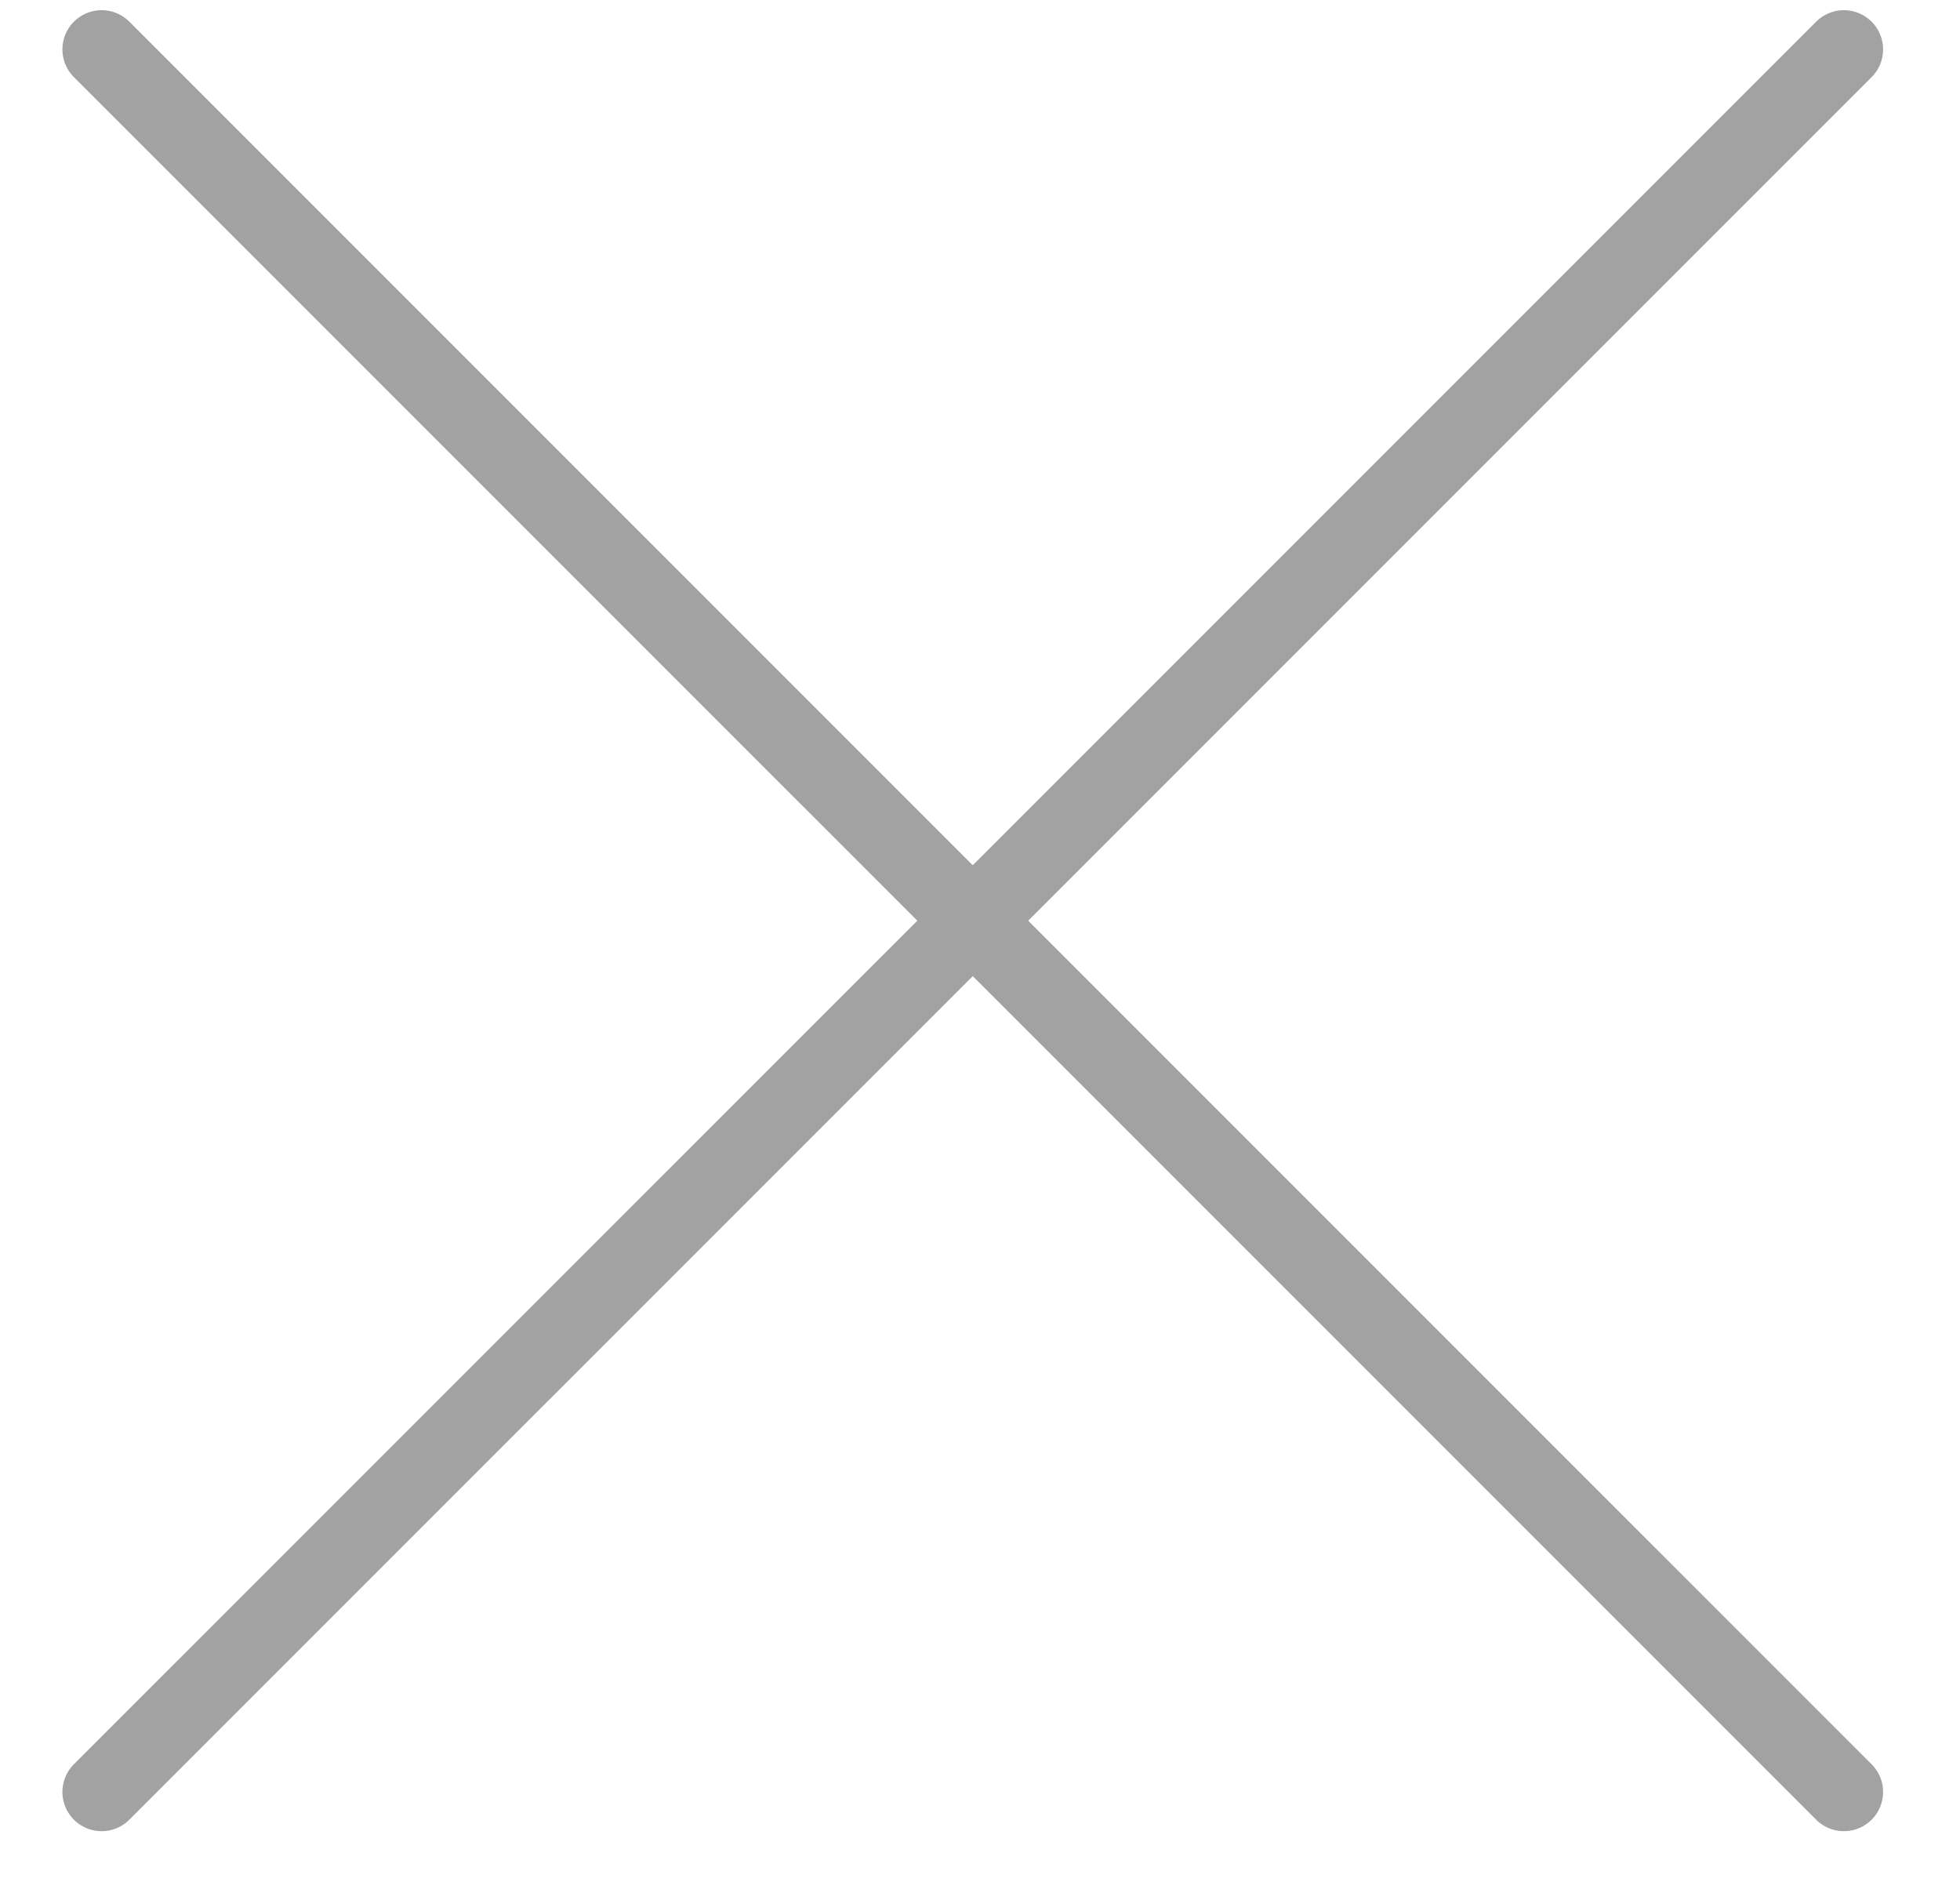
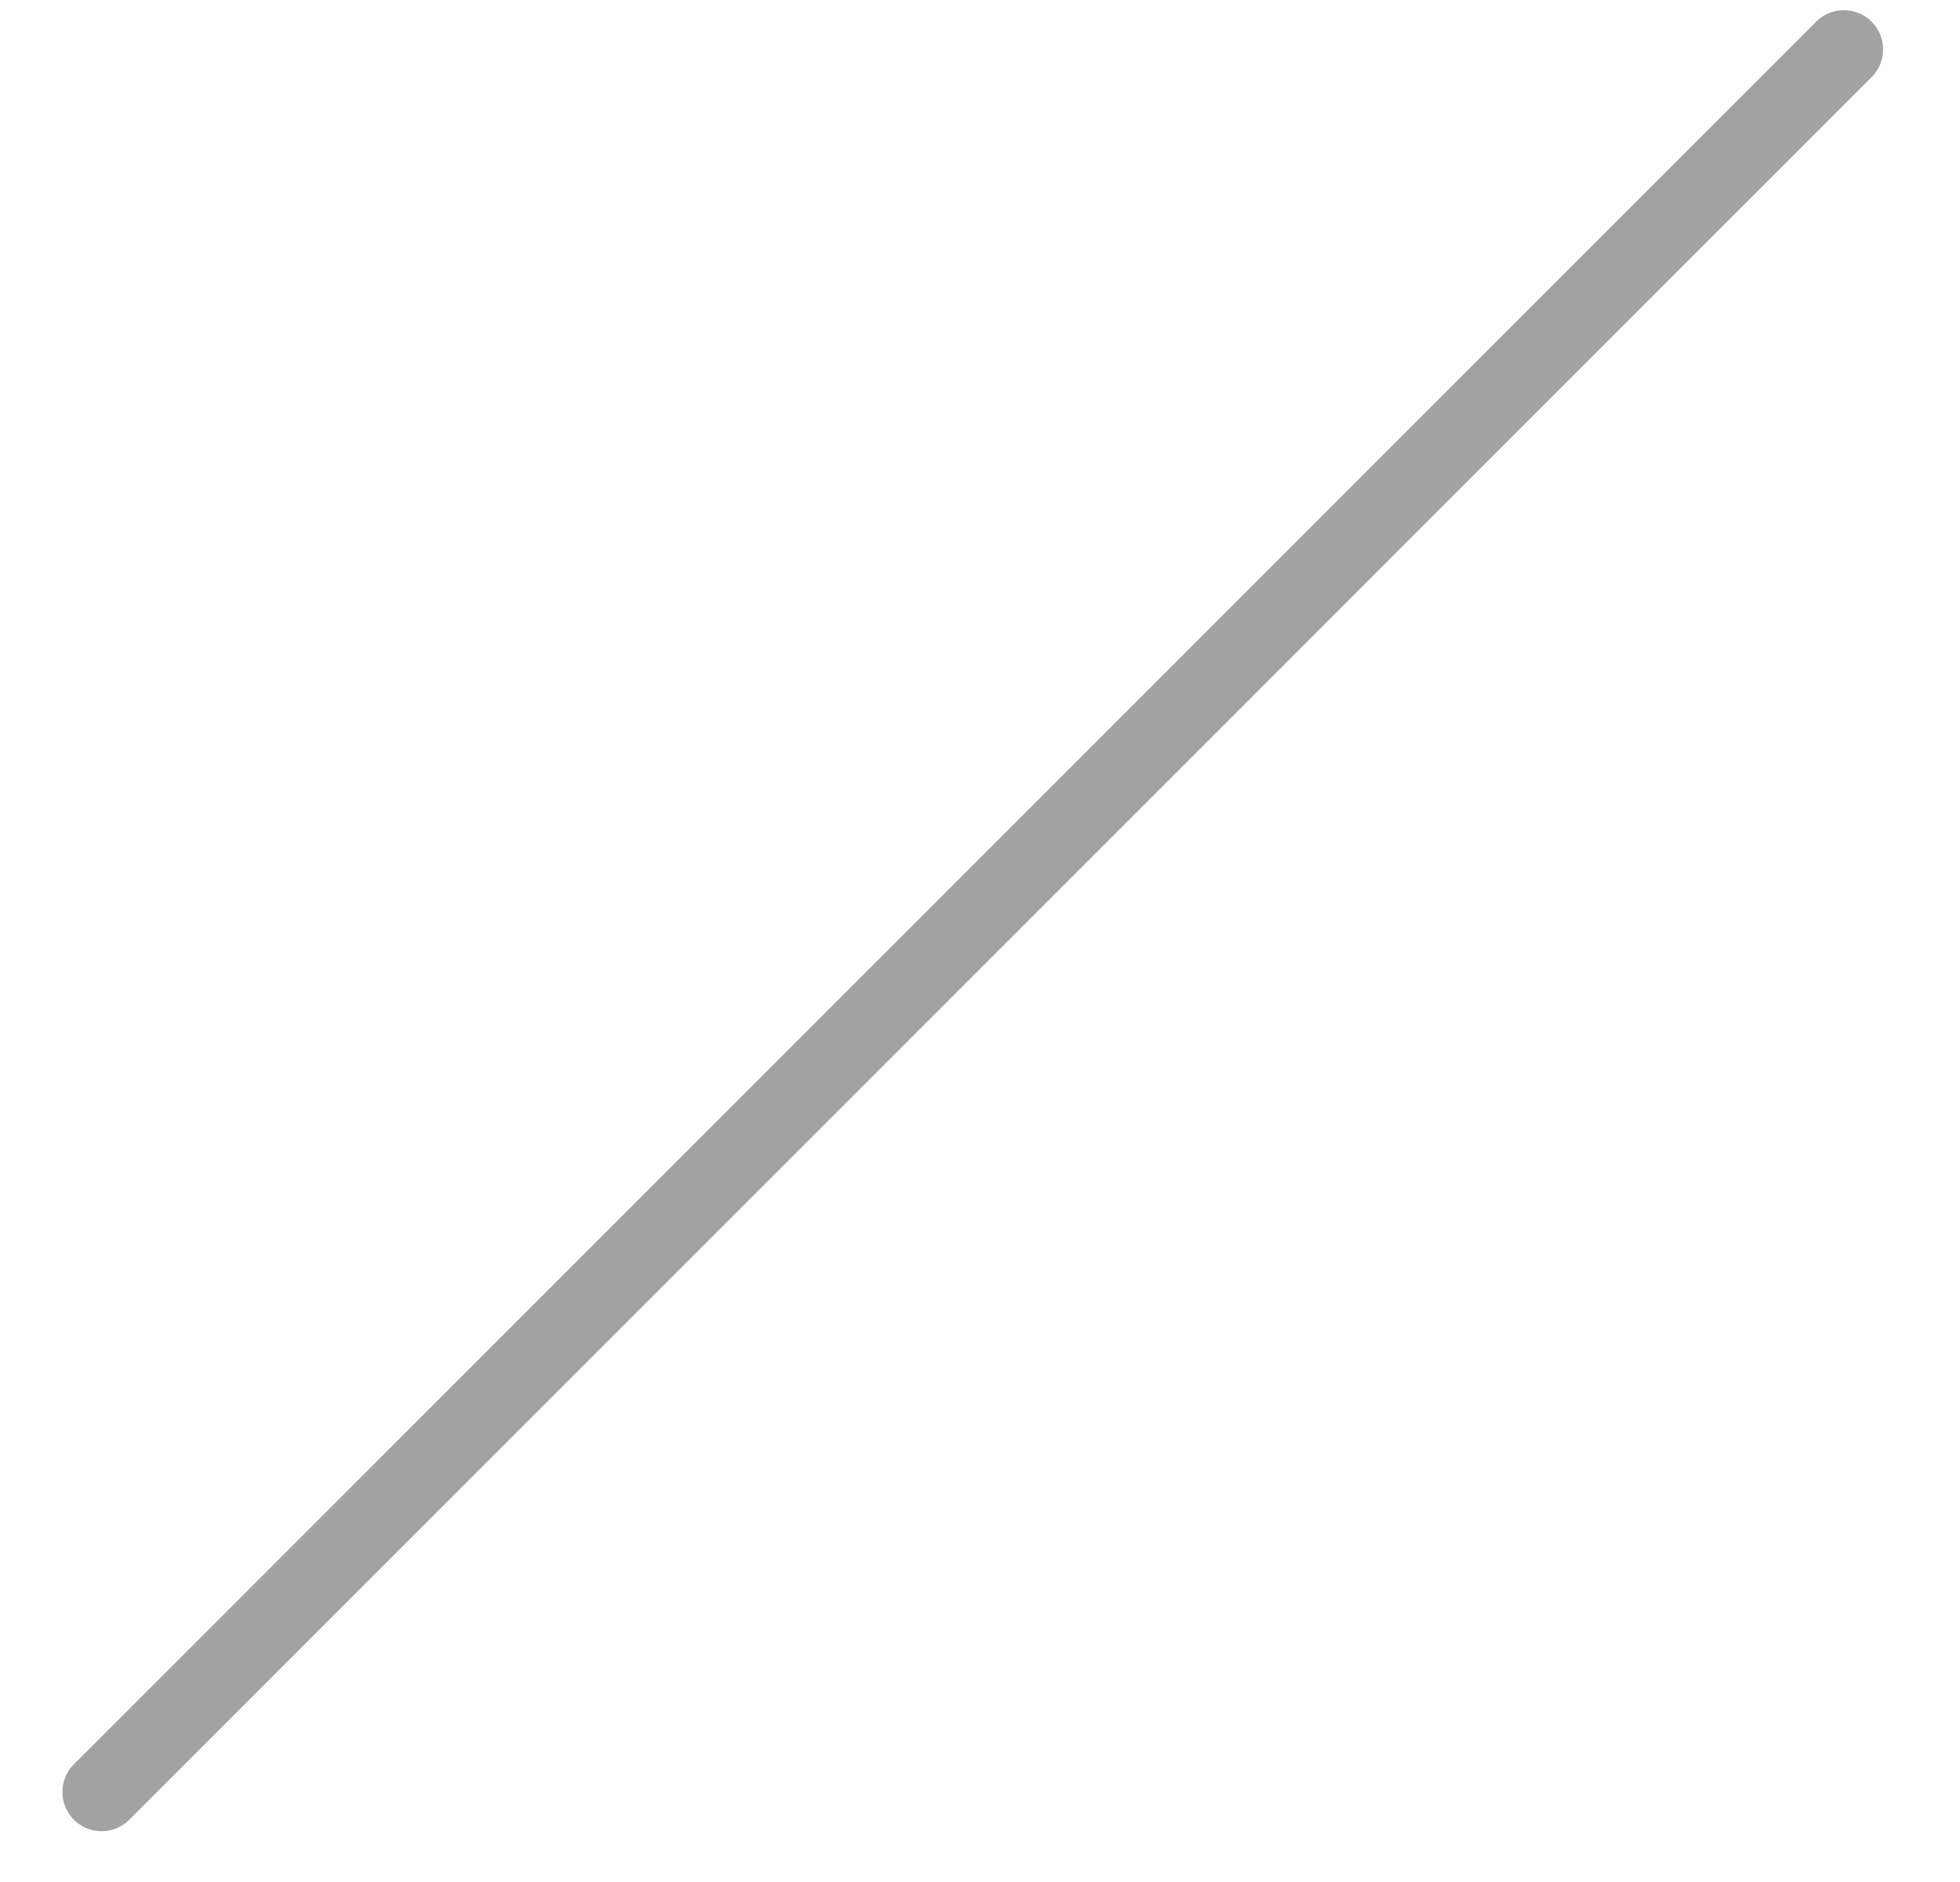
<svg xmlns="http://www.w3.org/2000/svg" width="25" height="24" viewBox="0 0 25 24" fill="none">
-   <path d="M1.296 0.63L23.519 22.852" stroke="#A3A2A2" stroke-linecap="round" />
  <path d="M23.519 0.63L1.296 22.852" stroke="#A3A2A2" stroke-linecap="round" />
</svg>